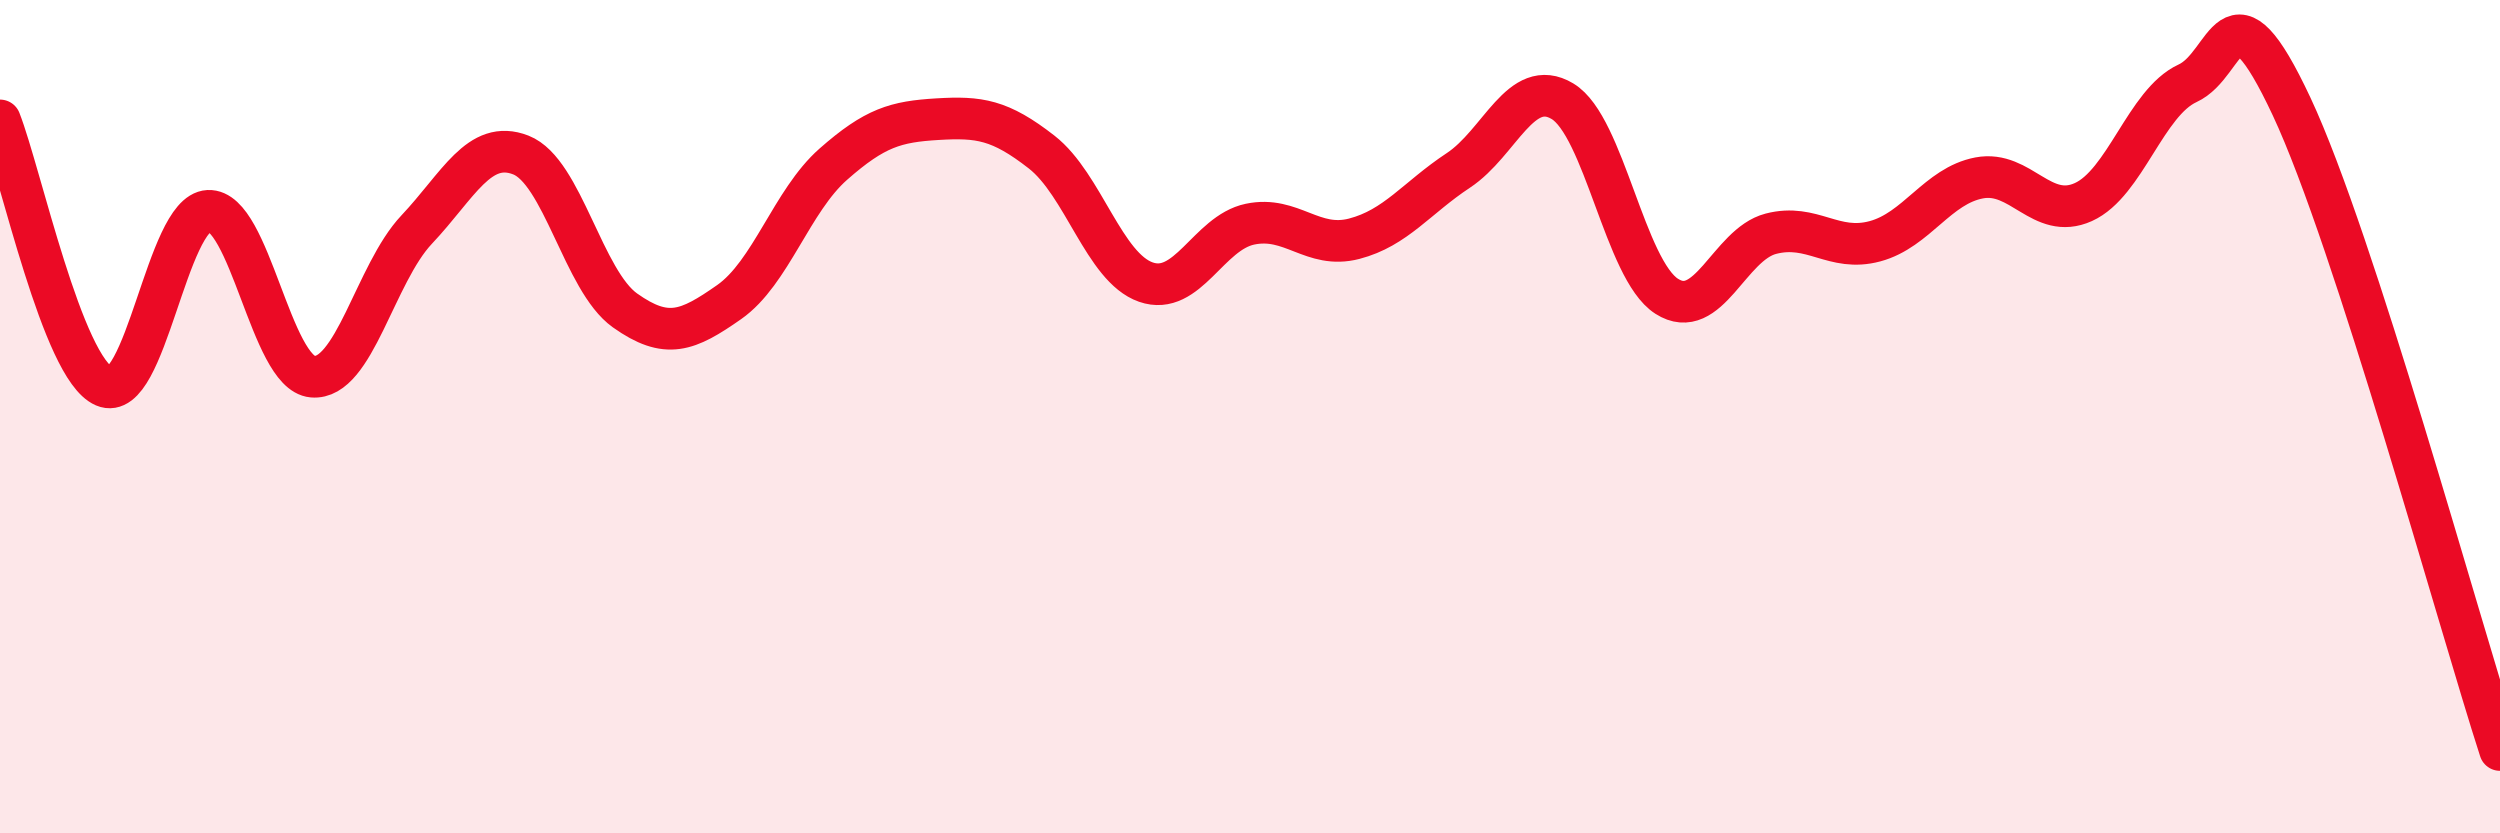
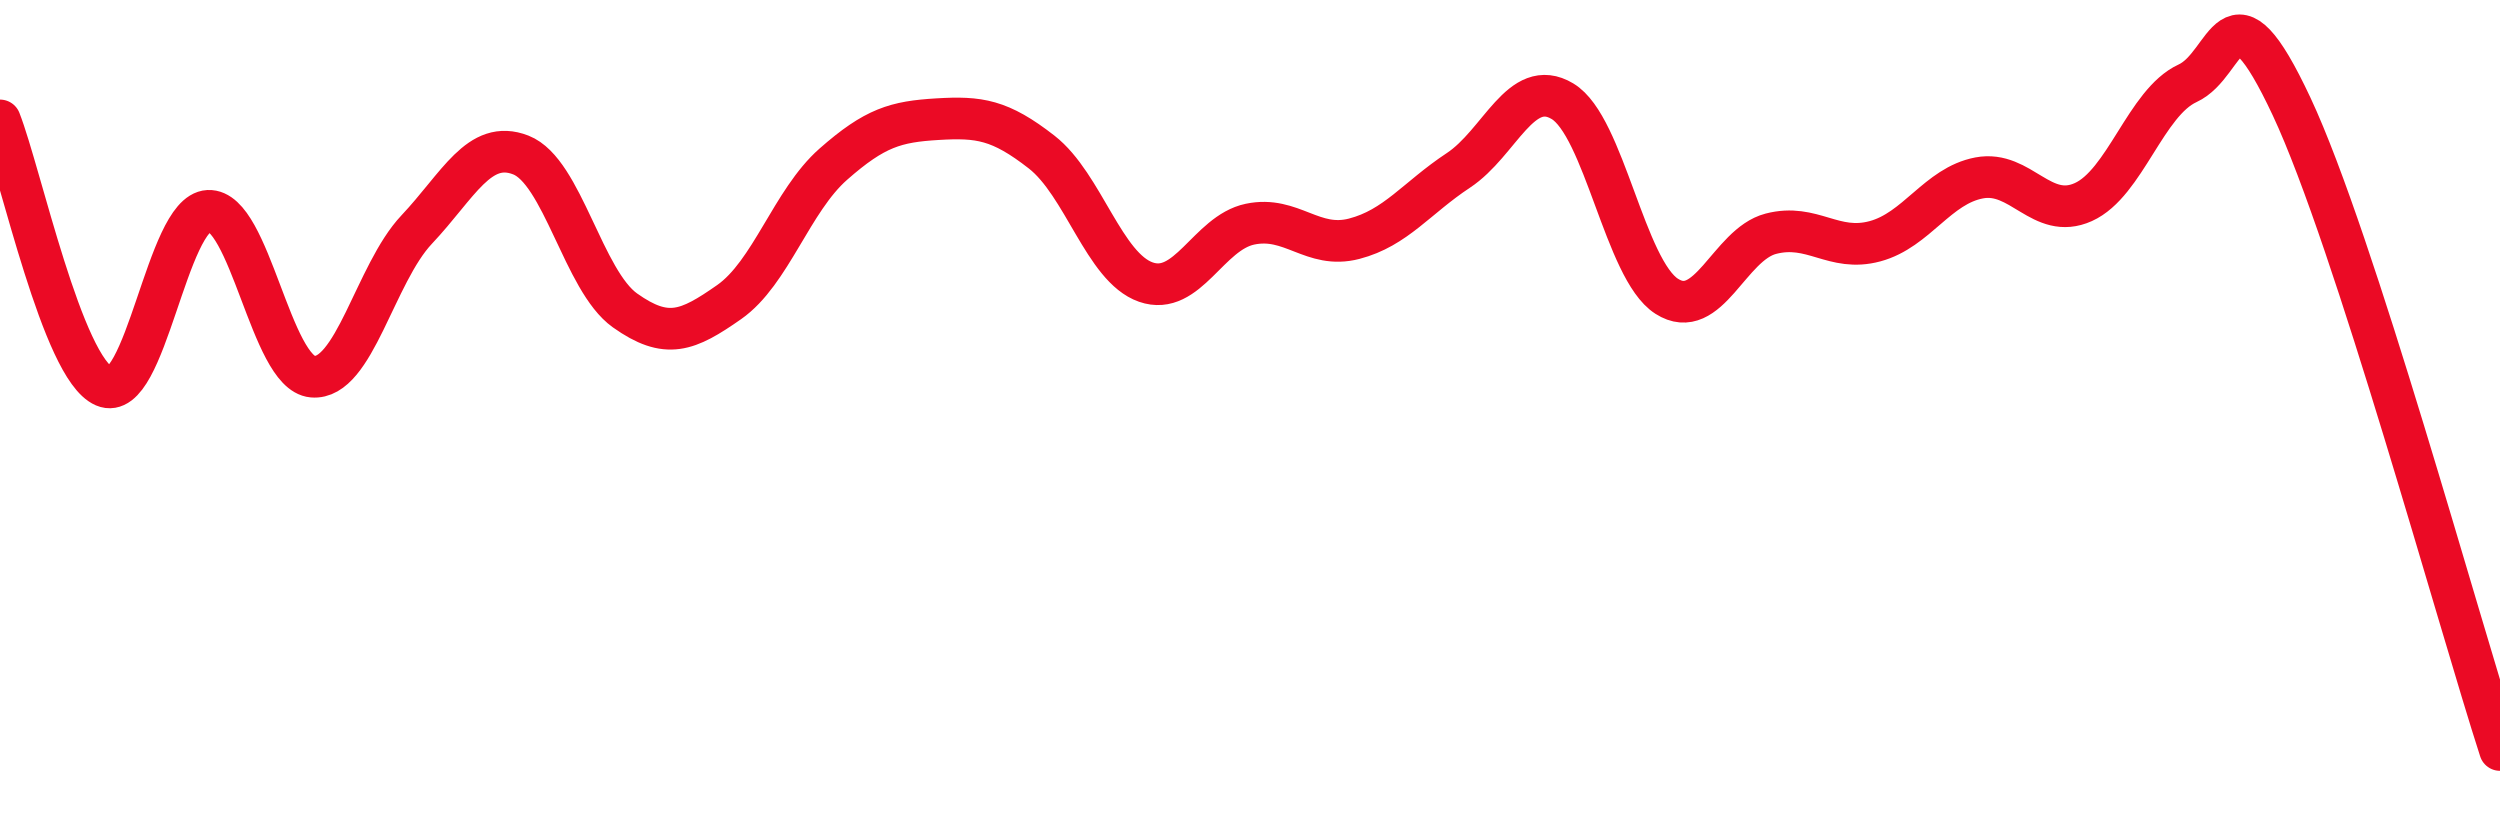
<svg xmlns="http://www.w3.org/2000/svg" width="60" height="20" viewBox="0 0 60 20">
-   <path d="M 0,2.89 C 0.5,4.17 1.5,8.84 2.5,9.27 C 3.5,9.7 4,5.11 5,5.06 C 6,5.01 6.5,8.95 7.5,9.04 C 8.5,9.13 9,6.57 10,5.51 C 11,4.45 11.5,3.33 12.5,3.72 C 13.5,4.11 14,6.74 15,7.45 C 16,8.16 16.5,7.95 17.5,7.25 C 18.5,6.55 19,4.82 20,3.94 C 21,3.06 21.5,2.92 22.5,2.86 C 23.5,2.8 24,2.87 25,3.65 C 26,4.43 26.5,6.42 27.5,6.77 C 28.5,7.12 29,5.59 30,5.38 C 31,5.17 31.5,5.99 32.5,5.73 C 33.5,5.47 34,4.75 35,4.09 C 36,3.43 36.5,1.83 37.5,2.43 C 38.5,3.03 39,6.47 40,7.11 C 41,7.75 41.5,5.87 42.5,5.61 C 43.5,5.35 44,6.06 45,5.79 C 46,5.52 46.5,4.46 47.5,4.27 C 48.5,4.08 49,5.3 50,4.85 C 51,4.4 51.5,2.46 52.5,2 C 53.5,1.54 53.5,-0.64 55,2.56 C 56.5,5.76 59,14.91 60,18L60 20L0 20Z" fill="#EB0A25" opacity="0.1" stroke-linecap="round" stroke-linejoin="round" />
  <path d="M 0,2.89 C 0.5,4.17 1.5,8.84 2.5,9.27 C 3.5,9.7 4,5.11 5,5.06 C 6,5.01 6.5,8.95 7.5,9.04 C 8.5,9.13 9,6.57 10,5.51 C 11,4.45 11.5,3.33 12.5,3.72 C 13.5,4.11 14,6.74 15,7.45 C 16,8.16 16.5,7.95 17.5,7.25 C 18.5,6.55 19,4.82 20,3.94 C 21,3.06 21.5,2.92 22.5,2.86 C 23.5,2.8 24,2.87 25,3.65 C 26,4.43 26.5,6.42 27.5,6.77 C 28.5,7.12 29,5.59 30,5.38 C 31,5.17 31.5,5.99 32.5,5.73 C 33.5,5.47 34,4.75 35,4.09 C 36,3.43 36.5,1.83 37.5,2.43 C 38.5,3.03 39,6.47 40,7.11 C 41,7.75 41.5,5.87 42.5,5.61 C 43.5,5.35 44,6.06 45,5.79 C 46,5.52 46.5,4.46 47.5,4.27 C 48.5,4.08 49,5.3 50,4.85 C 51,4.4 51.5,2.46 52.5,2 C 53.5,1.54 53.5,-0.64 55,2.56 C 56.5,5.76 59,14.91 60,18" stroke="#EB0A25" stroke-width="1" fill="none" stroke-linecap="round" stroke-linejoin="round" />
</svg>